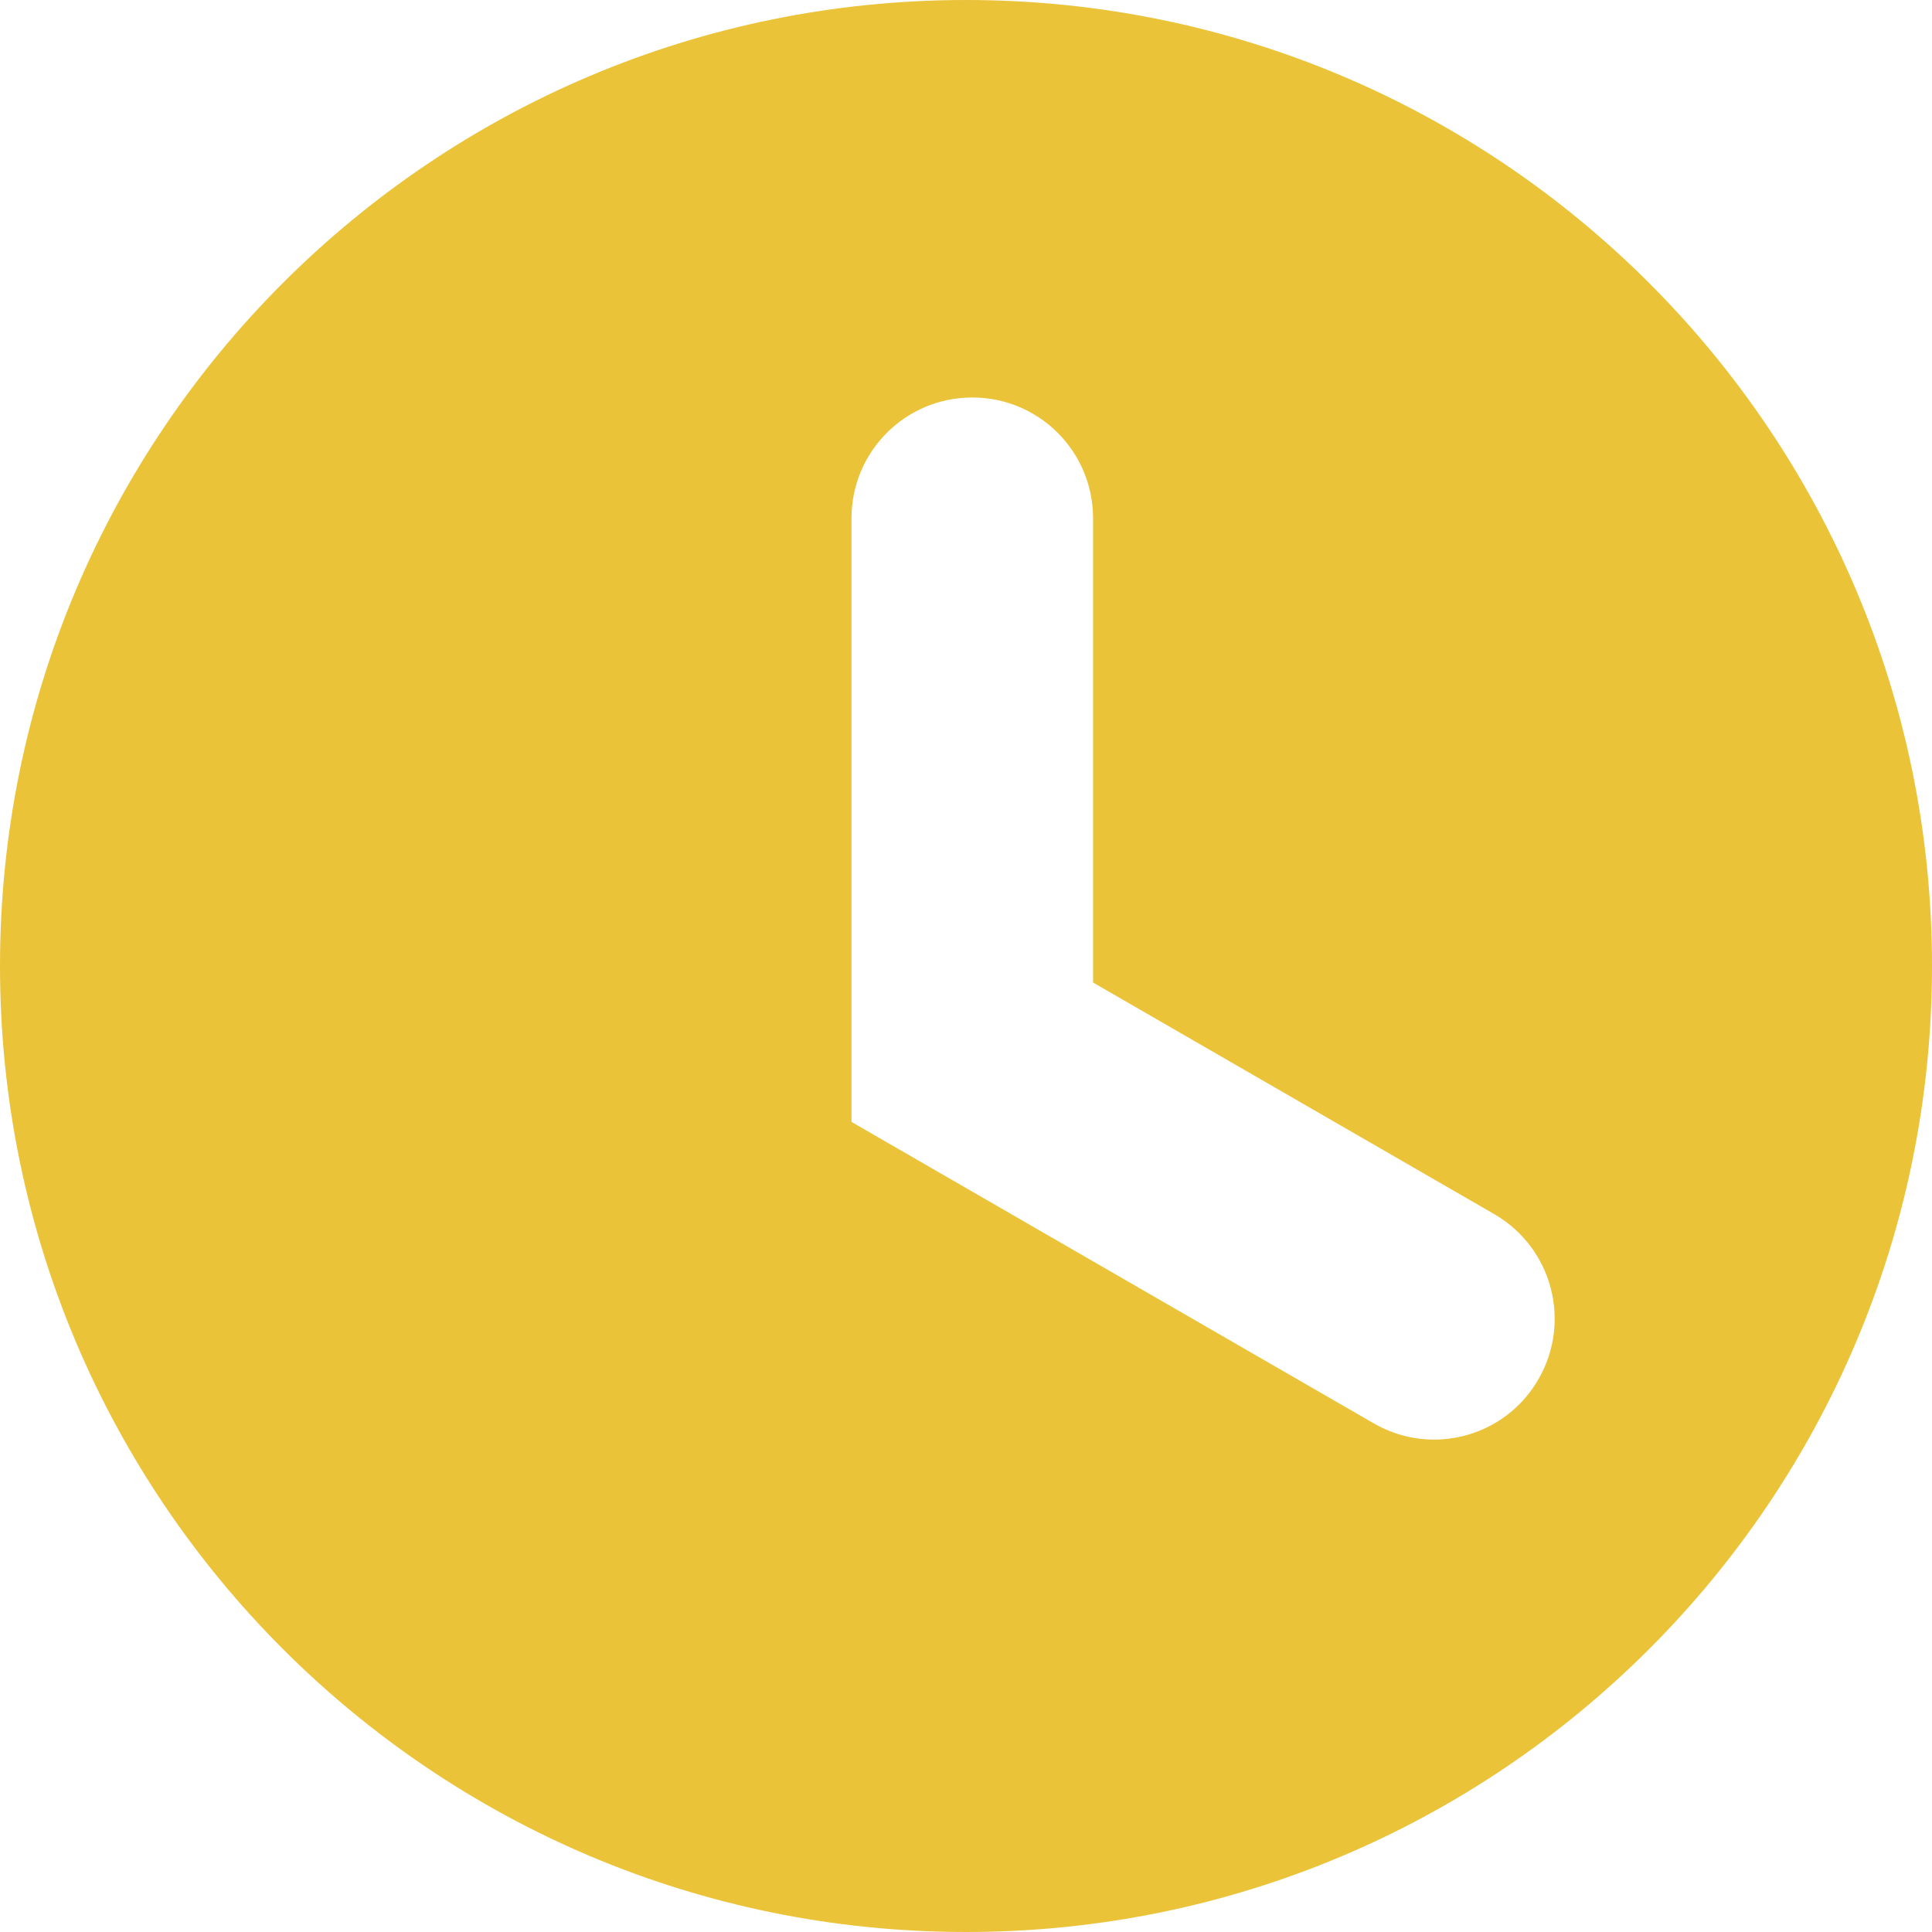
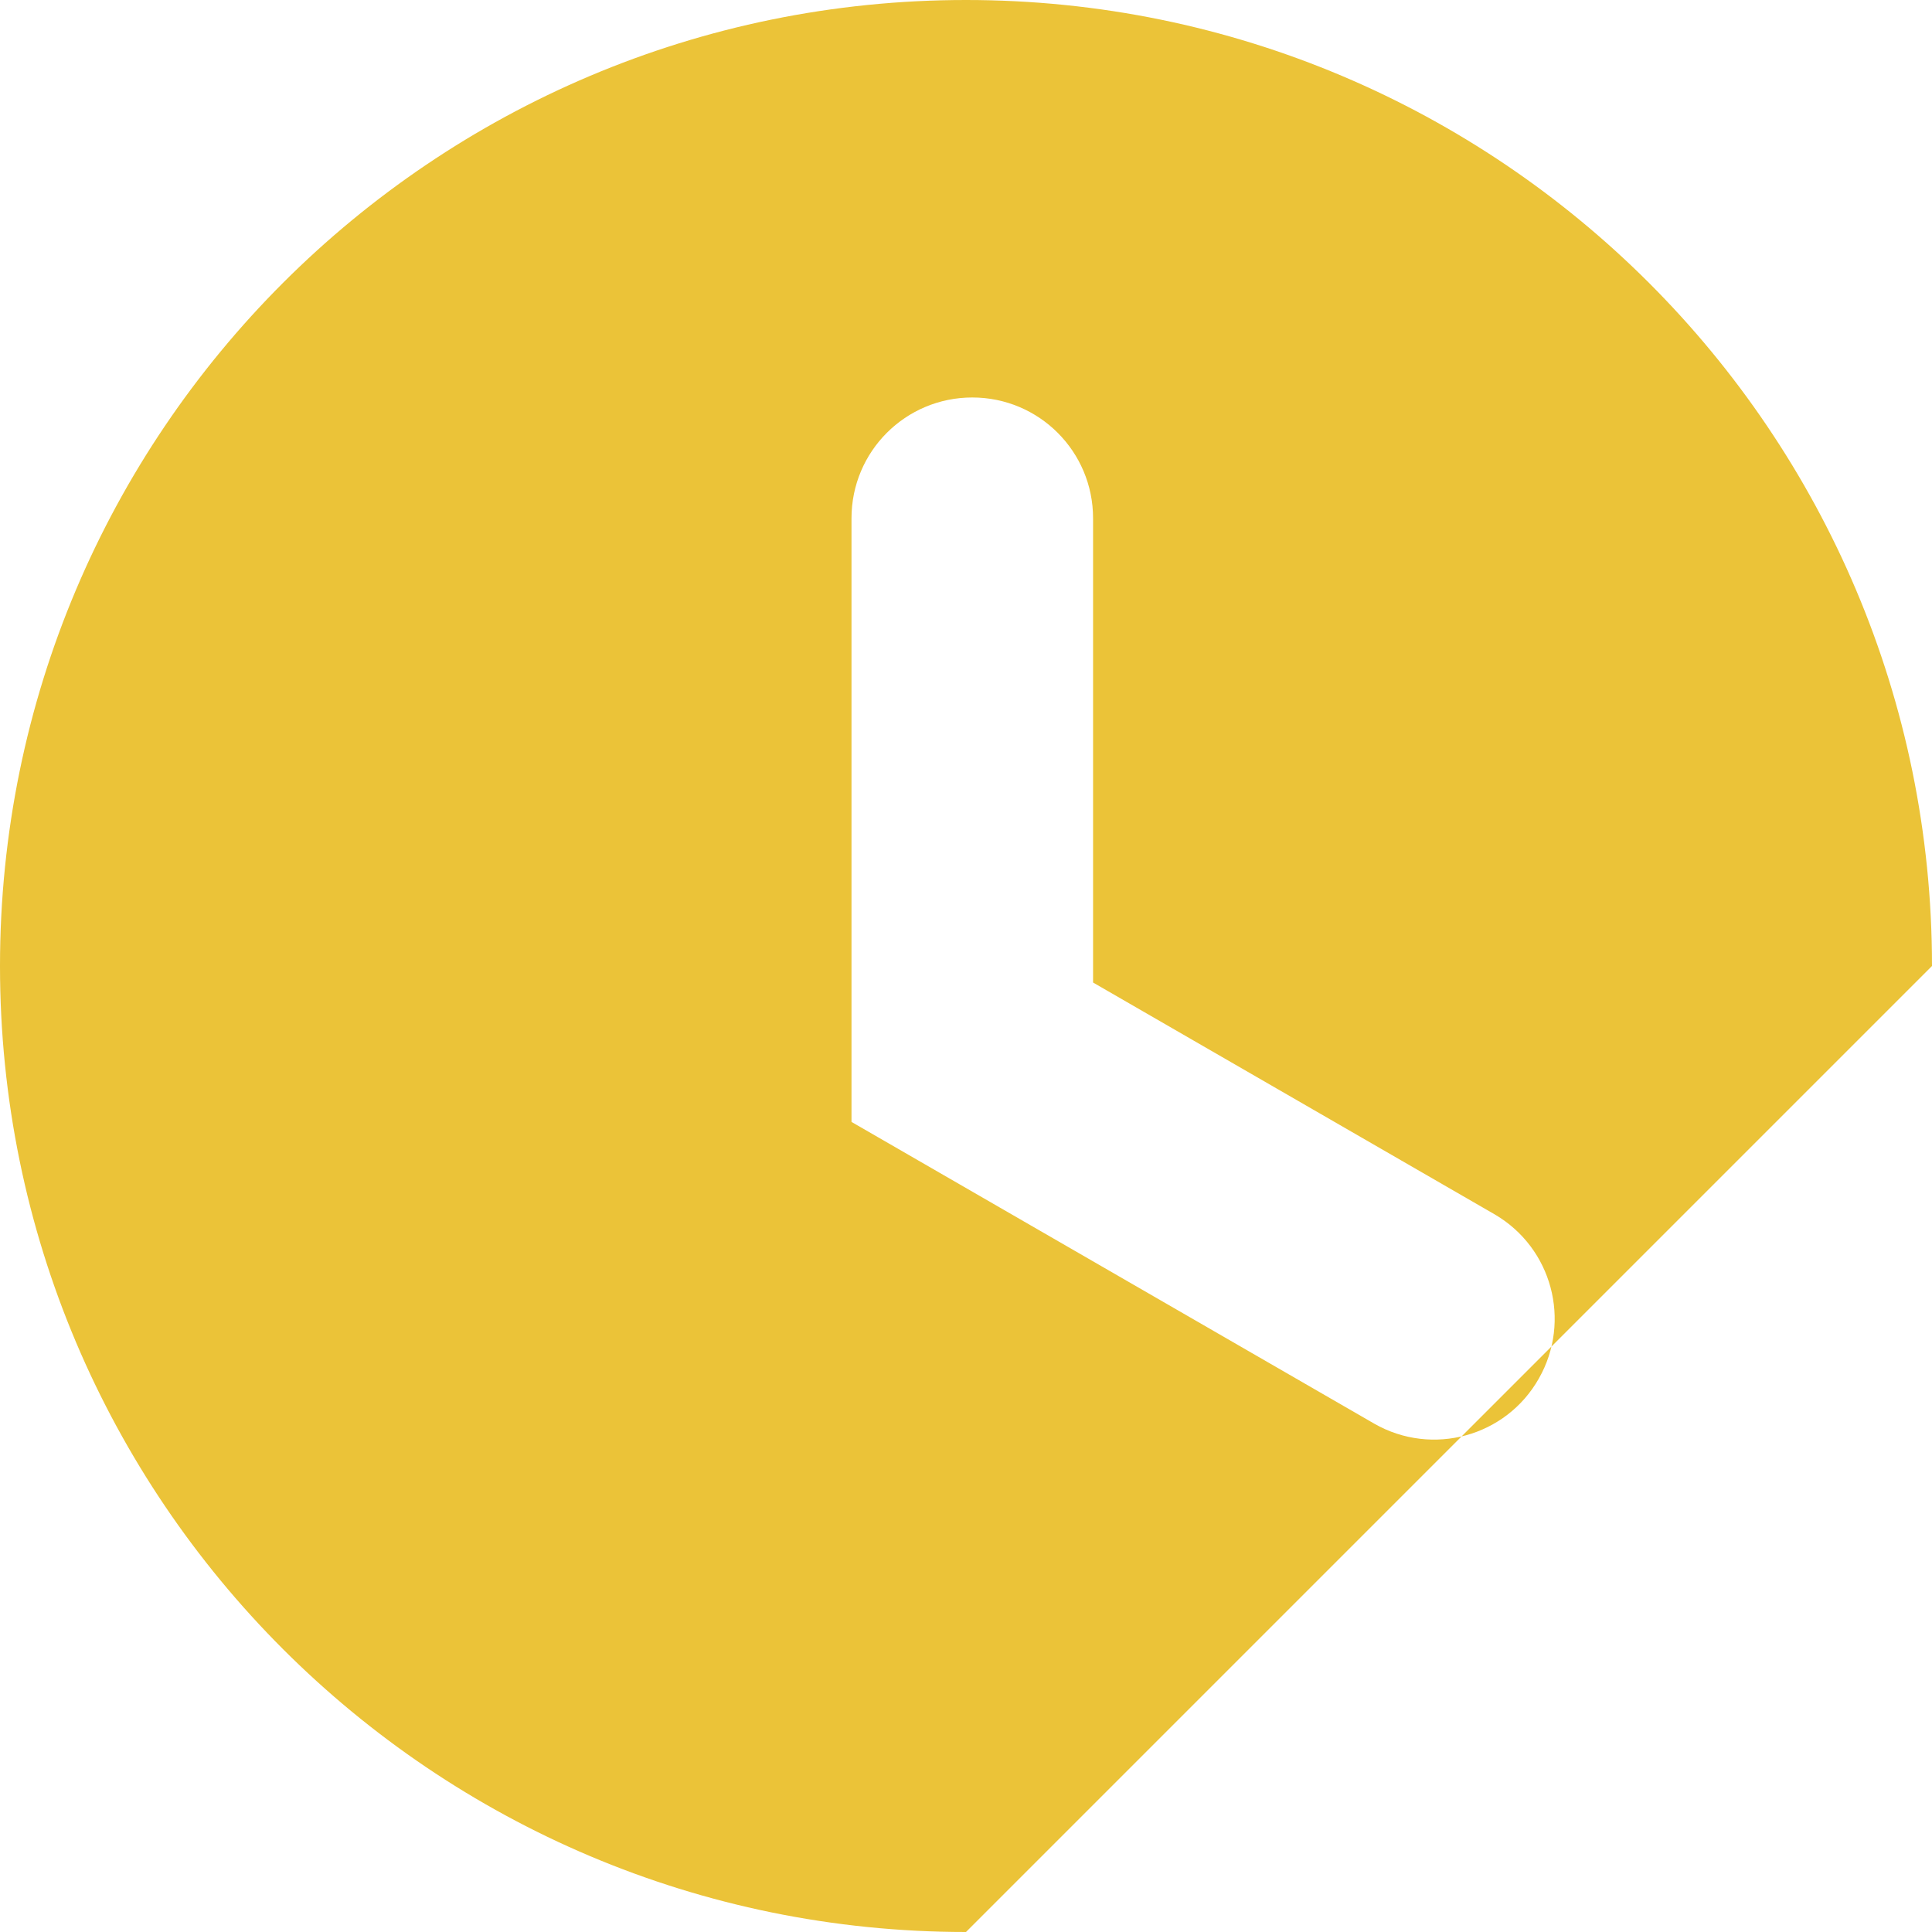
<svg xmlns="http://www.w3.org/2000/svg" width="664px" height="664px">
-   <path fill-rule="evenodd" fill="rgb(235, 195, 56)" d="M375.672,337.681 L375.672,178.117 C375.672,155.161 357.113,136.608 334.158,136.608 C311.206,136.608 292.648,155.161 292.648,178.117 L292.648,385.587 L472.366,489.323 C492.280,500.680 517.638,493.721 528.912,473.726 C540.108,453.969 533.392,428.936 513.798,417.419 L375.672,337.681 ZM331.998,664.000 C148.683,664.000 -0.000,515.396 -0.000,331.998 C-0.000,148.605 148.683,-0.000 331.998,-0.000 C515.317,-0.000 664.000,148.605 664.000,331.998 C664.000,515.396 515.396,664.000 331.998,664.000 L331.998,664.000 Z" />
+   <path fill-rule="evenodd" fill="rgb(235, 195, 56)" d="M375.672,337.681 L375.672,178.117 C375.672,155.161 357.113,136.608 334.158,136.608 C311.206,136.608 292.648,155.161 292.648,178.117 L292.648,385.587 L472.366,489.323 C492.280,500.680 517.638,493.721 528.912,473.726 C540.108,453.969 533.392,428.936 513.798,417.419 L375.672,337.681 ZM331.998,664.000 C148.683,664.000 -0.000,515.396 -0.000,331.998 C-0.000,148.605 148.683,-0.000 331.998,-0.000 C515.317,-0.000 664.000,148.605 664.000,331.998 L331.998,664.000 Z" />
</svg>